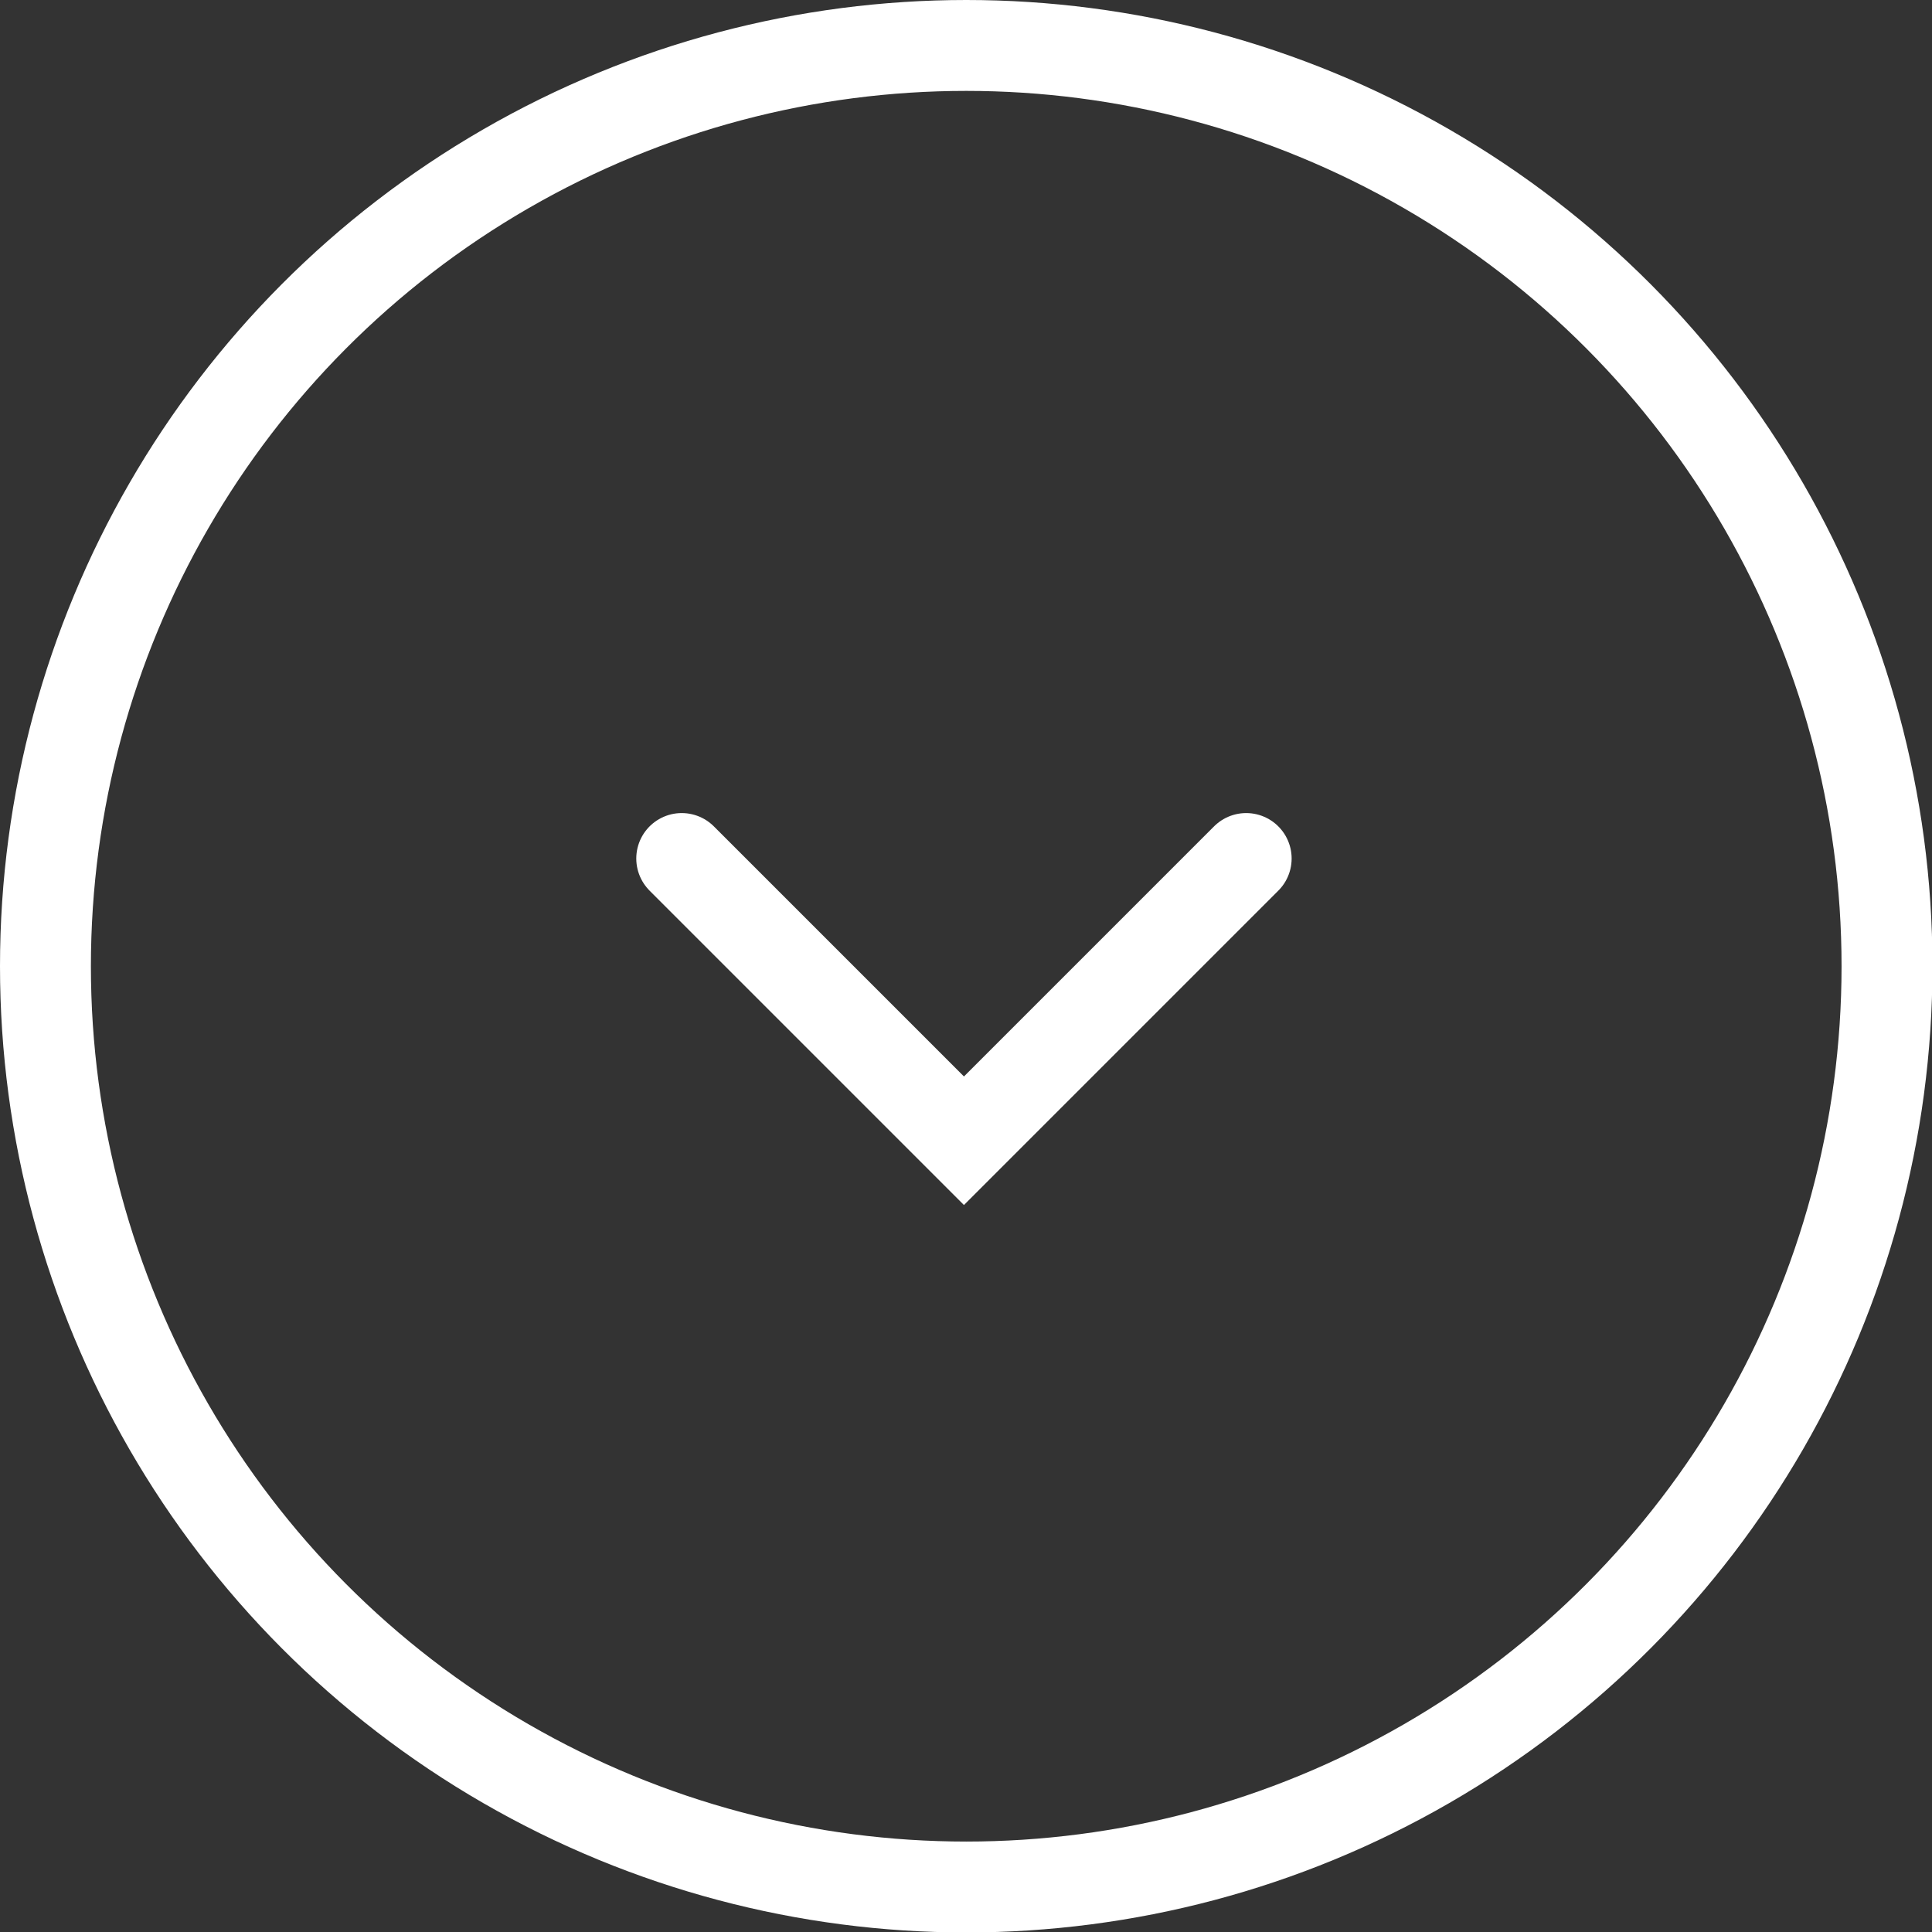
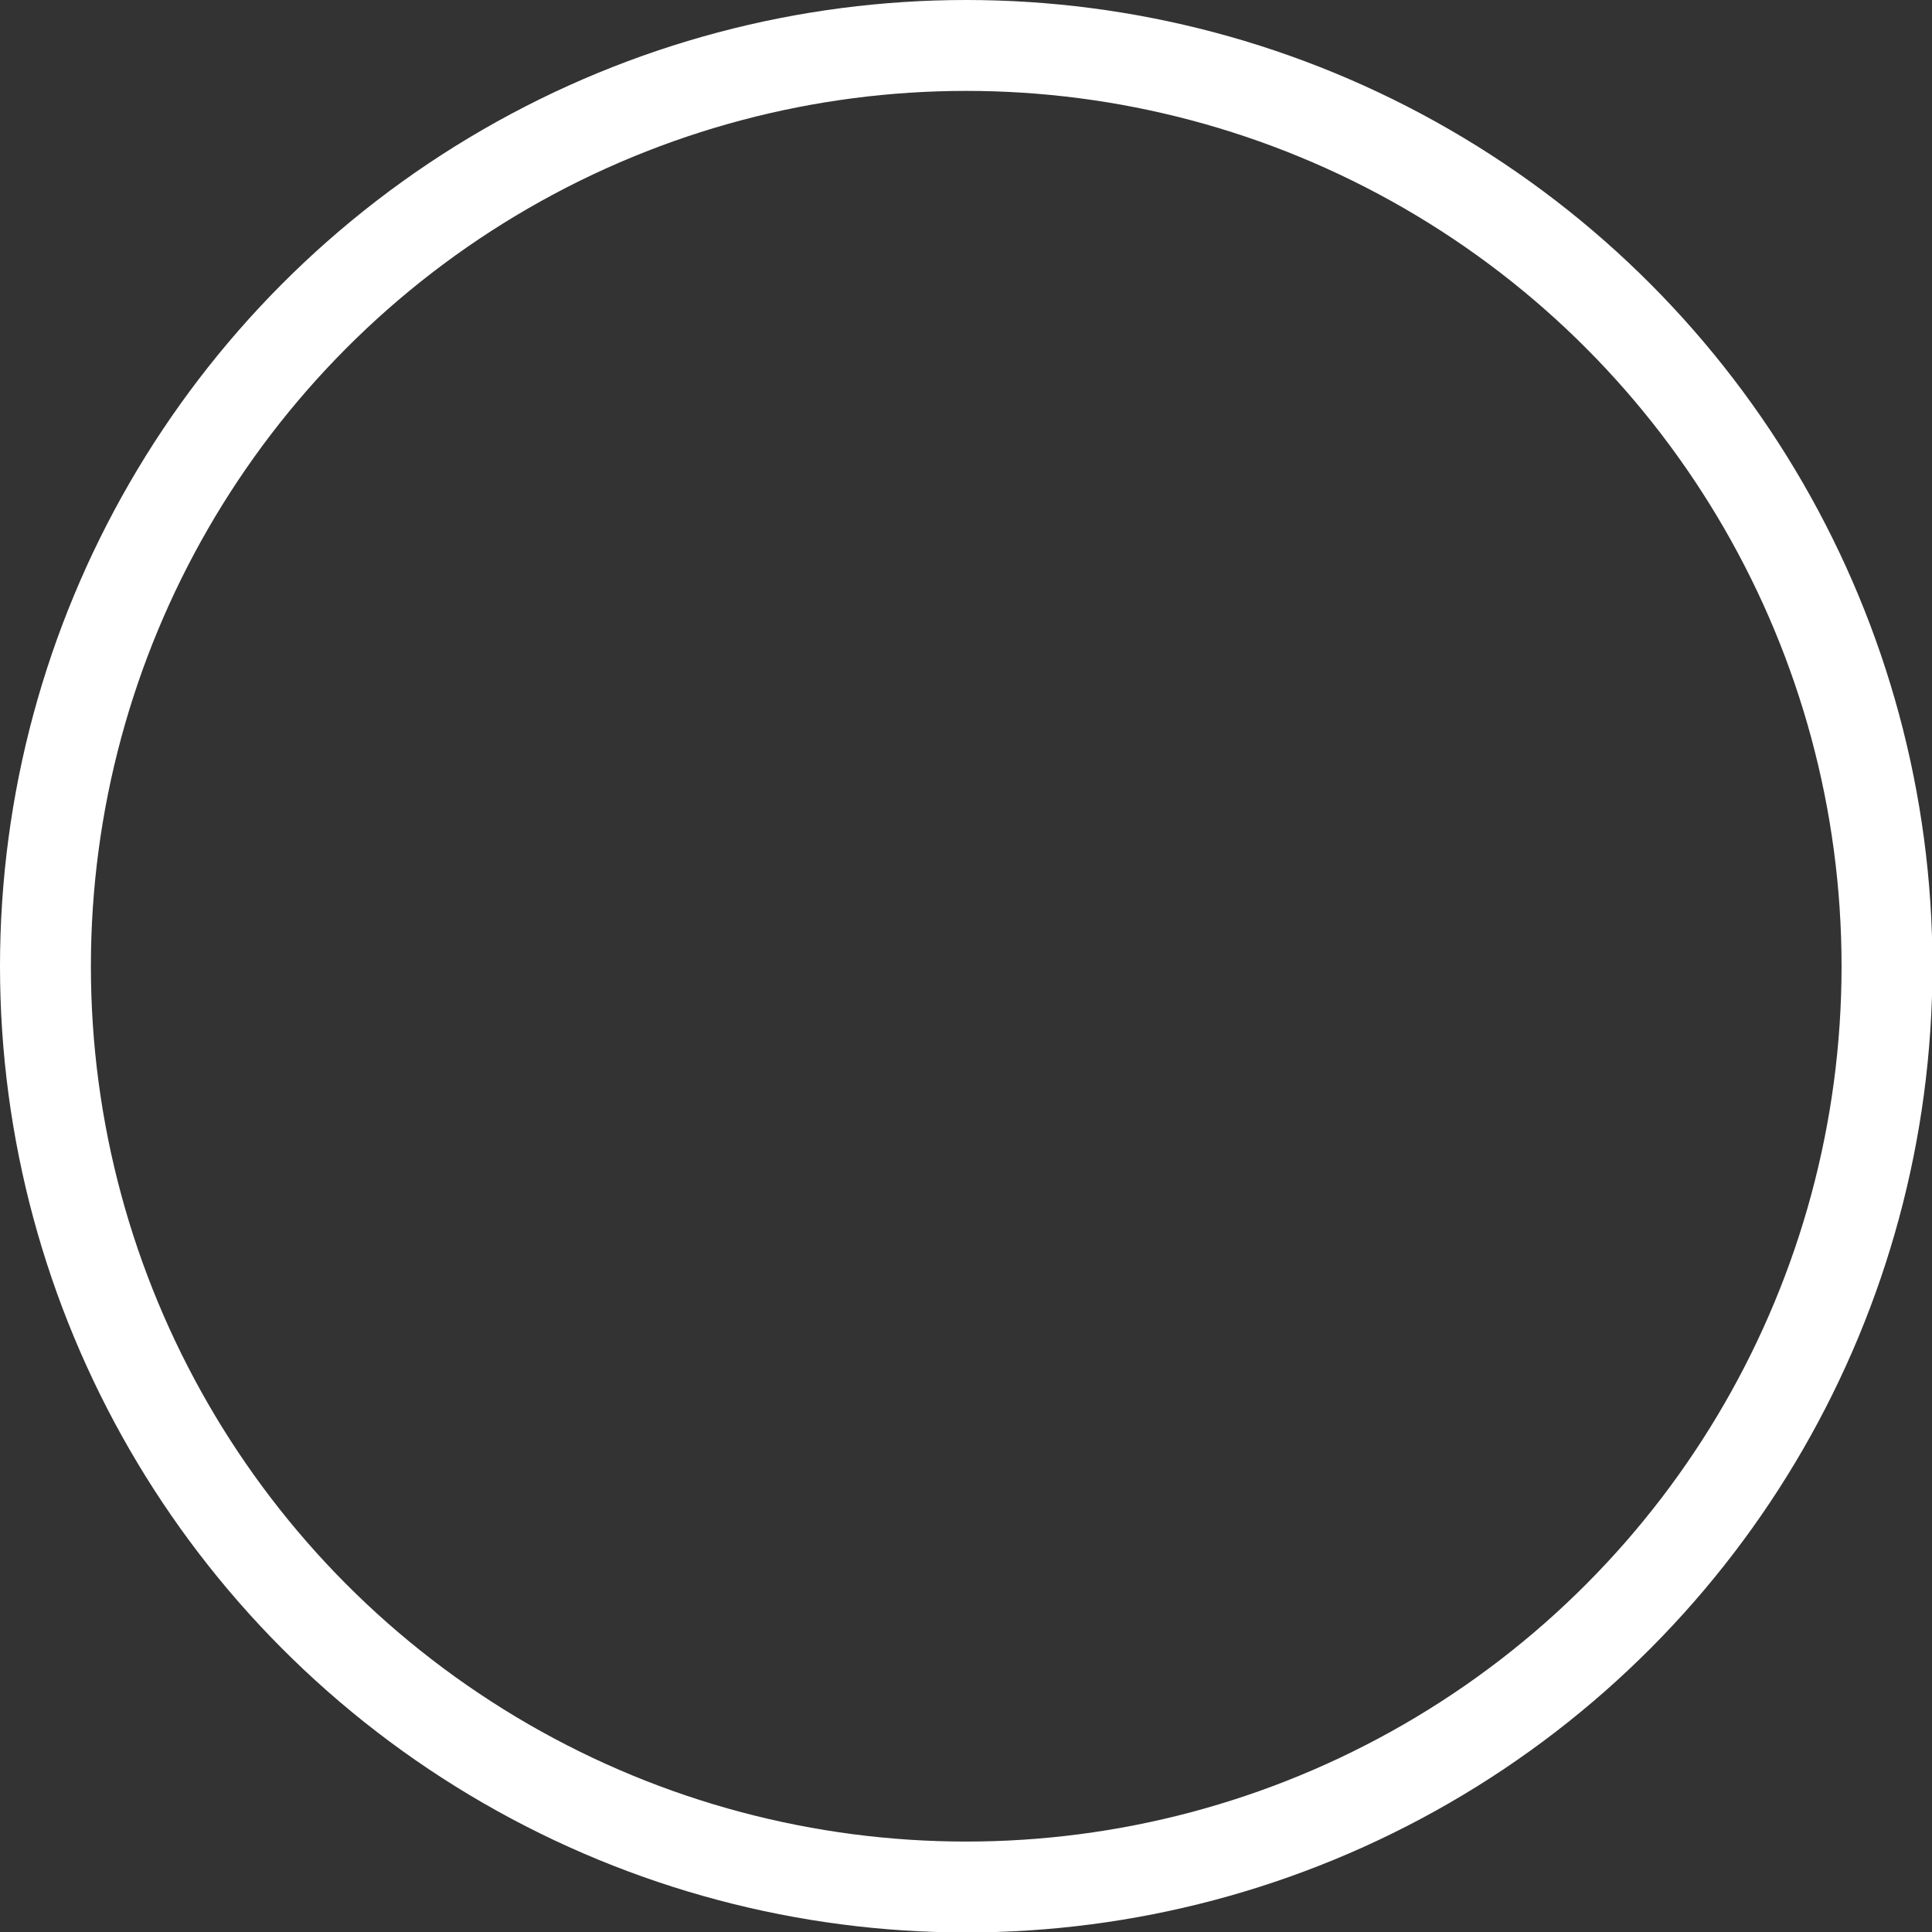
<svg xmlns="http://www.w3.org/2000/svg" id="Layer_1" data-name="Layer 1" viewBox="0 0 42.51 42.51">
  <rect x="0" y="0" width="42.51" height="42.51" fill="#333333" stroke="none" />
  <defs>
    <style>.cls-1,.cls-2,.cls-3{fill:none;}.cls-2,.cls-3{stroke:#fff;stroke-width:2px;}.cls-3{stroke-linecap:round;}</style>
  </defs>
  <title>circle-down-arrow-wht</title>
  <circle class="cls-1" cx="21.26" cy="21.26" r="21.26" />
  <circle class="cls-2" cx="21.26" cy="21.26" r="20.26" />
-   <path class="cls-3" d="M15,18.89l6.21,6.21,6.21-6.21" />
</svg>